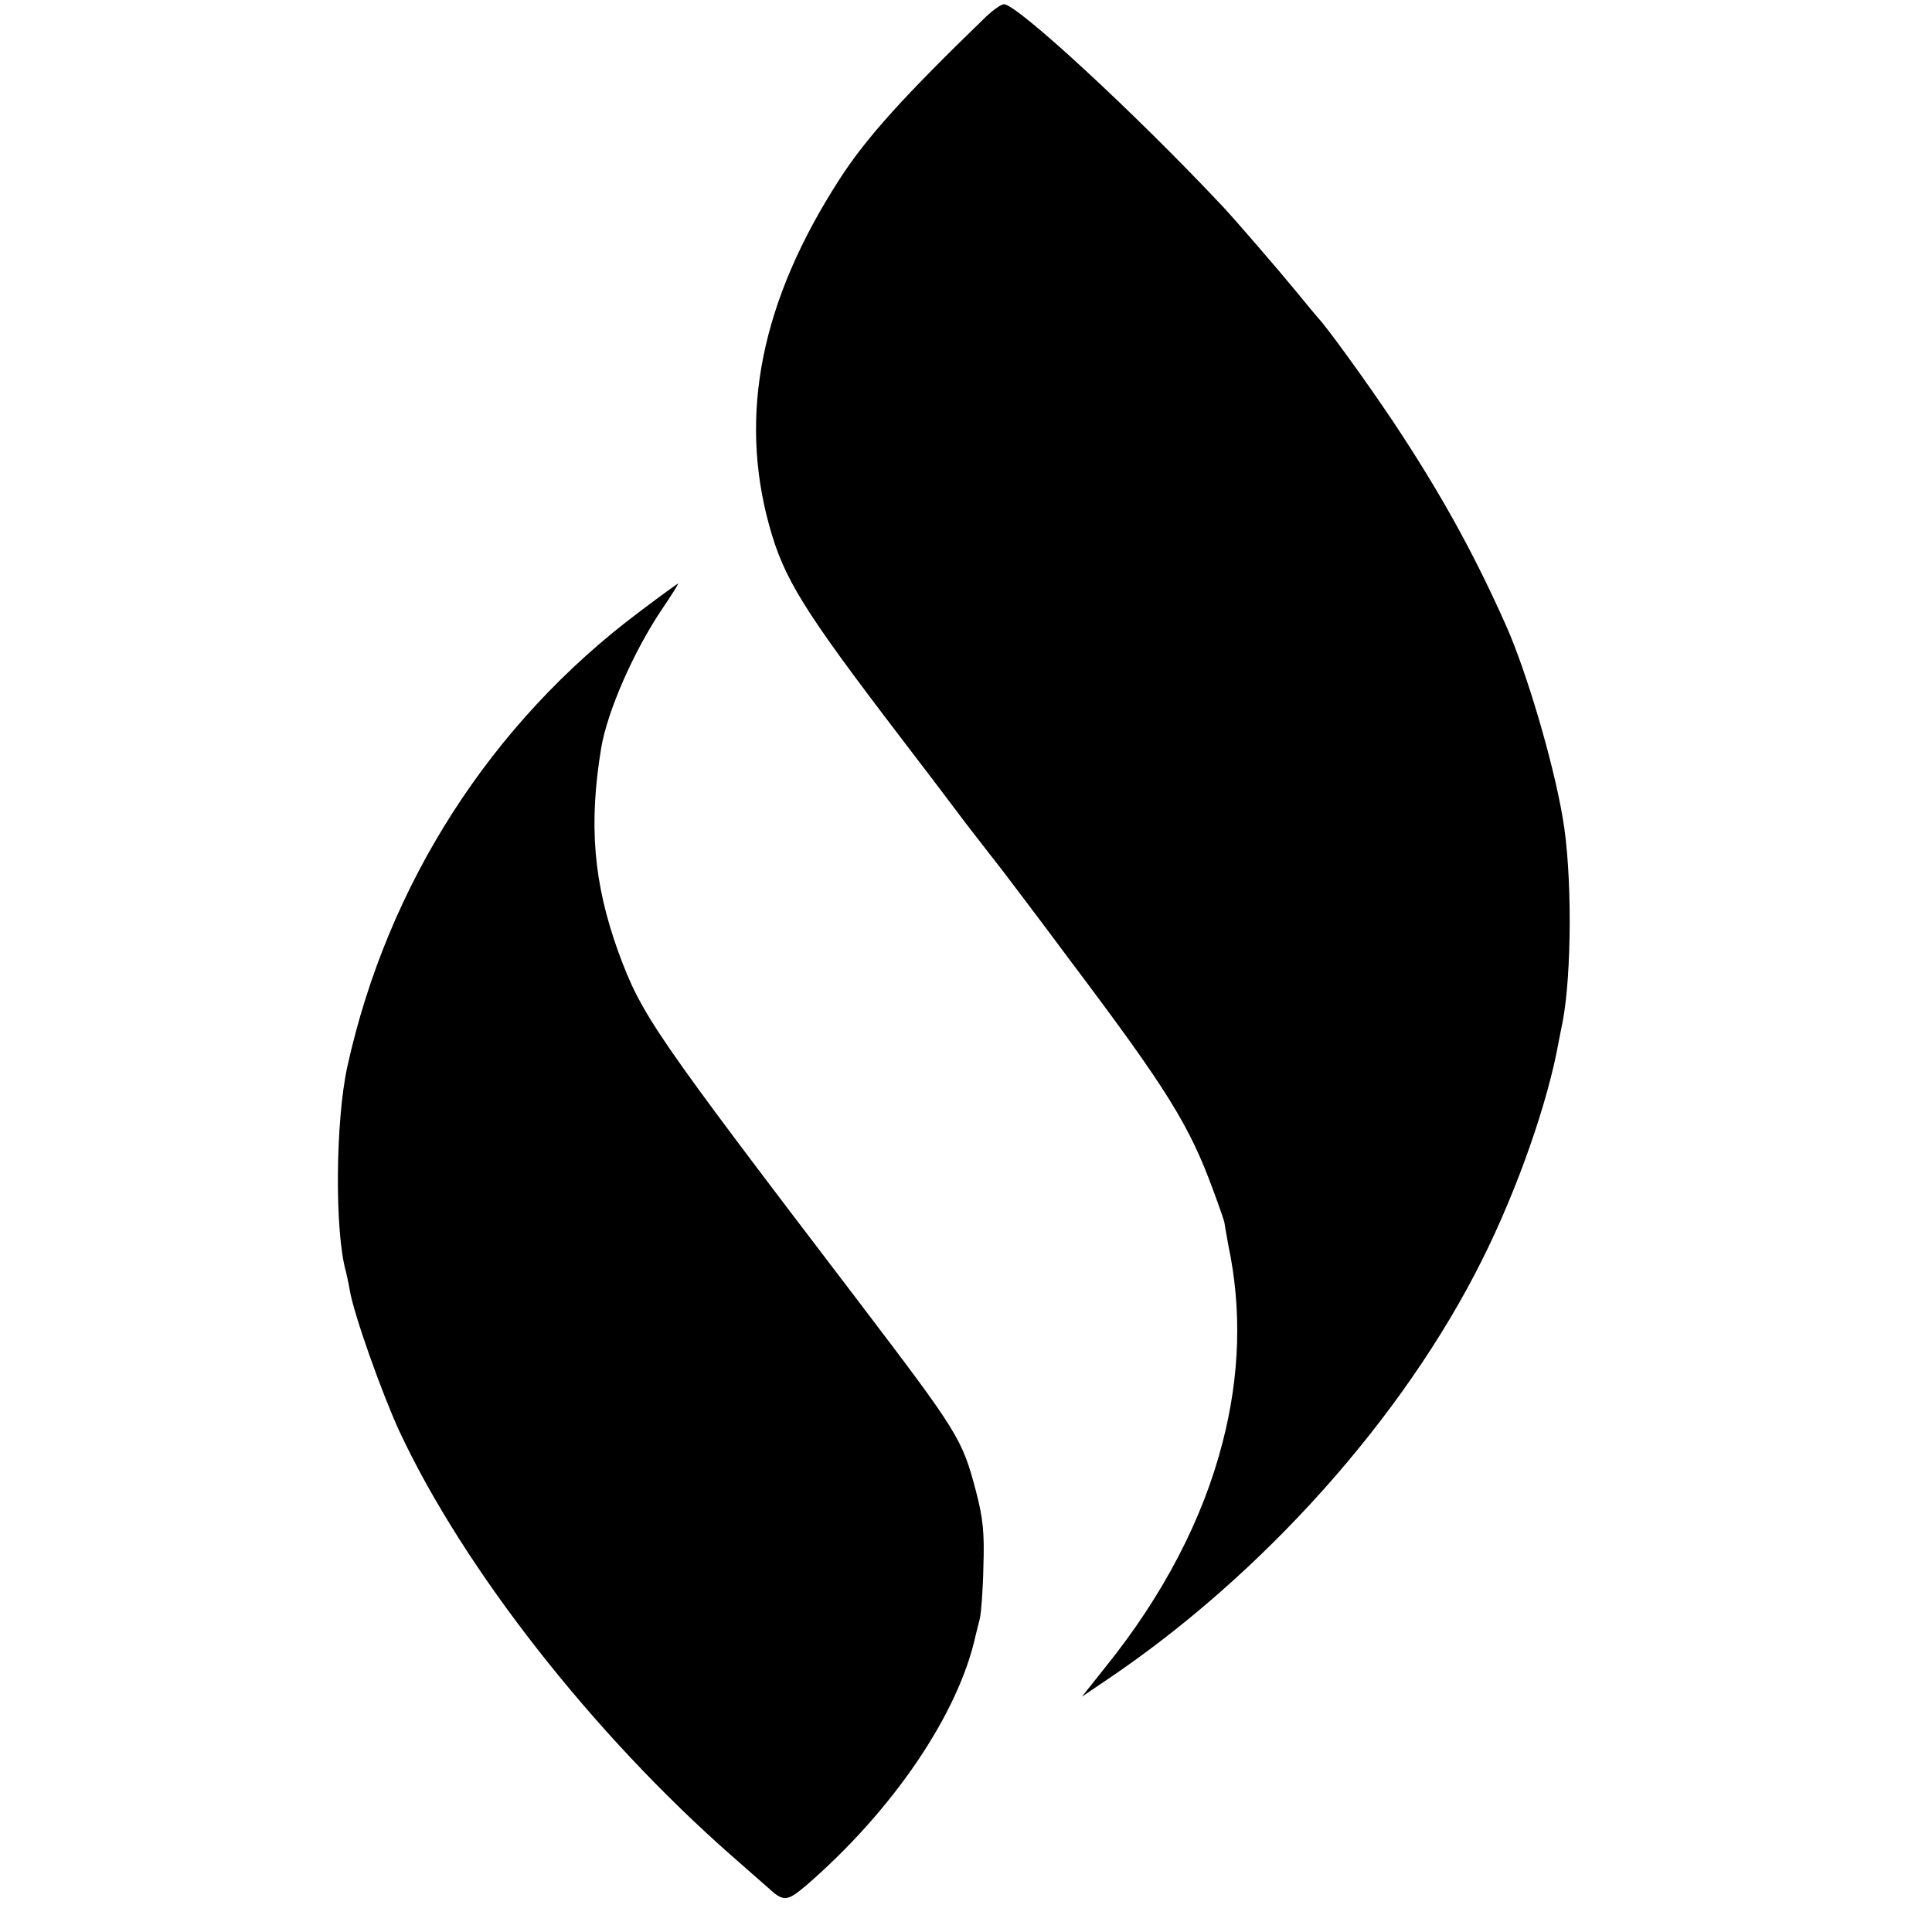
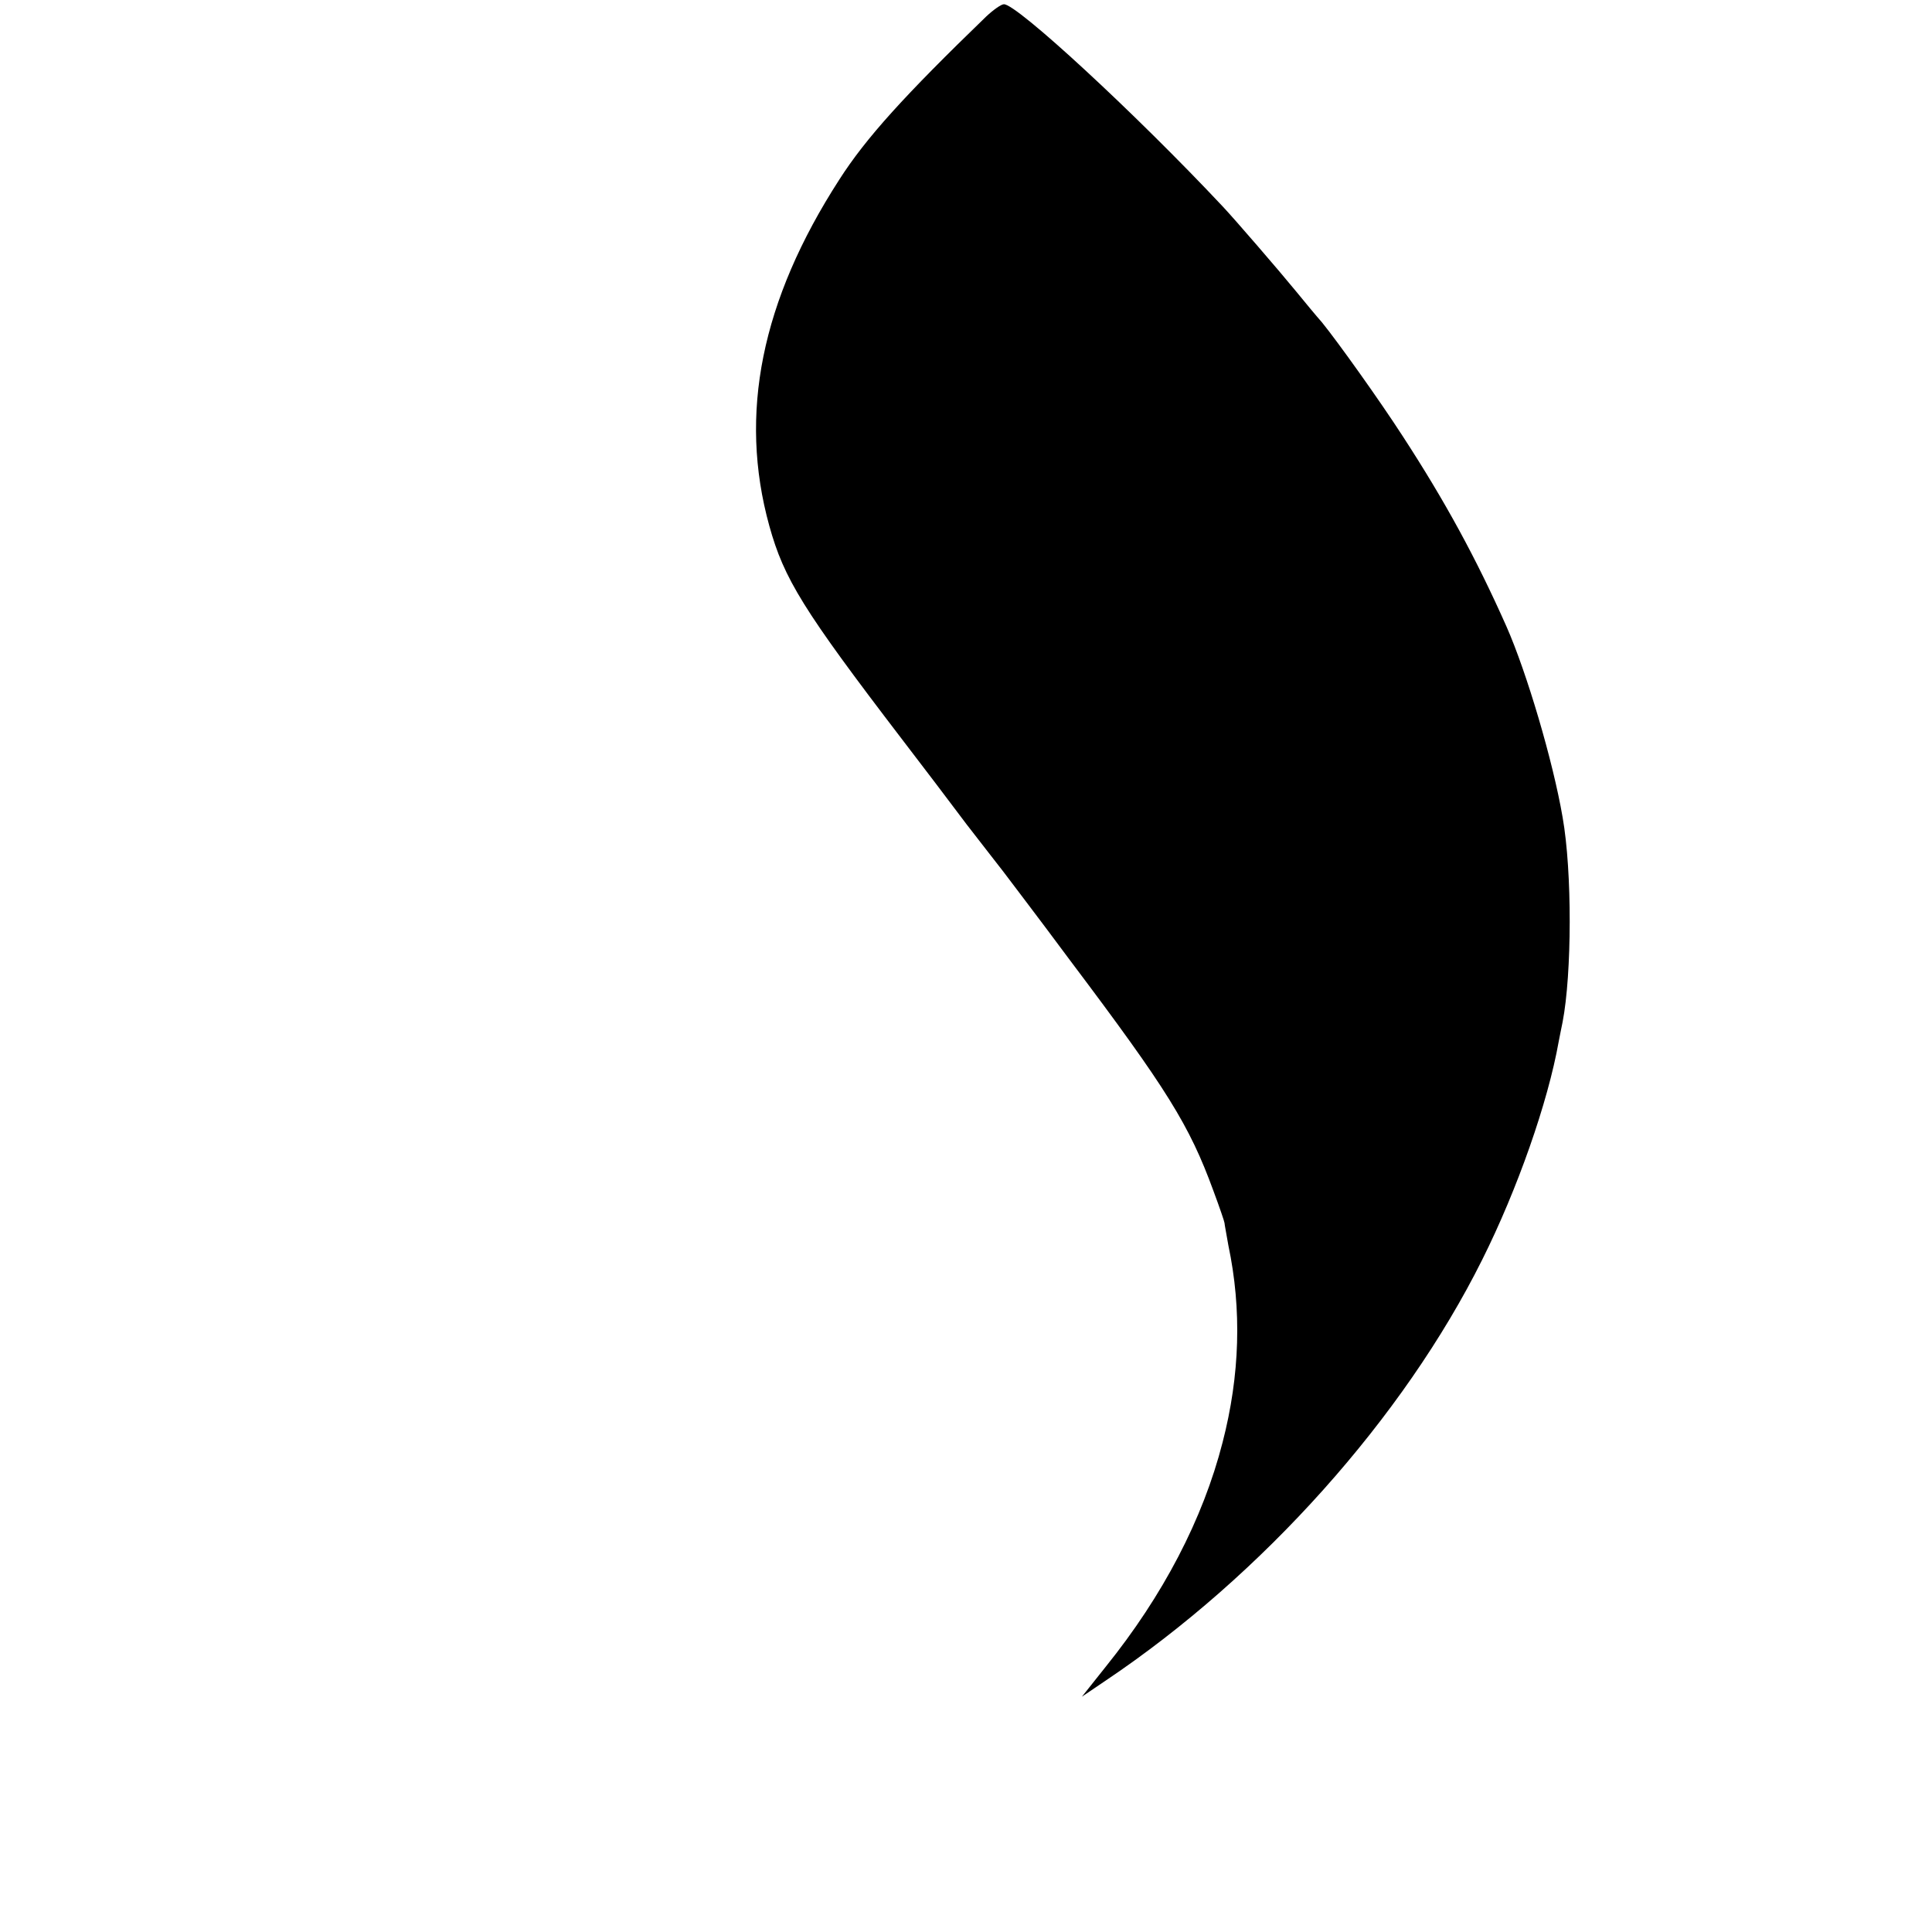
<svg xmlns="http://www.w3.org/2000/svg" version="1.0" width="500pt" height="500pt" viewBox="0 0 500 500" preserveAspectRatio="xMidYMid meet">
  <g transform="translate(0,500) scale(0.1,-0.1)" fill="#000000" stroke="none">
    <path d="M2552 4957 c-211 -204 -311 -314 -380 -422 -202 -313 -261 -607 -181 -896 38 -137 87 -217 344 -553 50 -65 125 -164 167 -220 43 -55 85 -110 94 -121 8 -11 87 -114 173 -230 253 -336 309 -427 371 -596 16 -43 29 -81 29 -84 0 -3 5 -29 10 -58 35 -166 30 -336 -15 -510 -51 -199 -154 -396 -302 -580 l-62 -78 62 42 c405 272 770 680 974 1089 91 182 170 407 198 565 3 17 8 39 10 50 24 125 25 389 0 530 -25 146 -93 375 -145 493 -79 178 -160 326 -268 492 -60 93 -170 247 -210 296 -15 17 -44 52 -66 79 -45 55 -159 187 -190 220 -228 243 -535 526 -567 524 -7 0 -28 -15 -46 -32z" />
-     <path d="M1654 3416 c-383 -287 -651 -704 -755 -1176 -31 -141 -33 -427 -4 -530 2 -8 7 -30 10 -48 10 -62 83 -267 129 -367 166 -355 500 -782 861 -1099 38 -33 78 -69 90 -79 43 -40 51 -39 102 4 224 194 394 444 438 647 3 12 8 32 11 44 3 13 8 73 9 133 3 89 -1 126 -19 195 -36 137 -45 151 -305 493 -533 699 -560 739 -621 904 -64 178 -77 329 -44 528 16 94 83 248 157 358 25 37 44 67 42 67 -1 0 -47 -33 -101 -74z" />
  </g>
</svg>